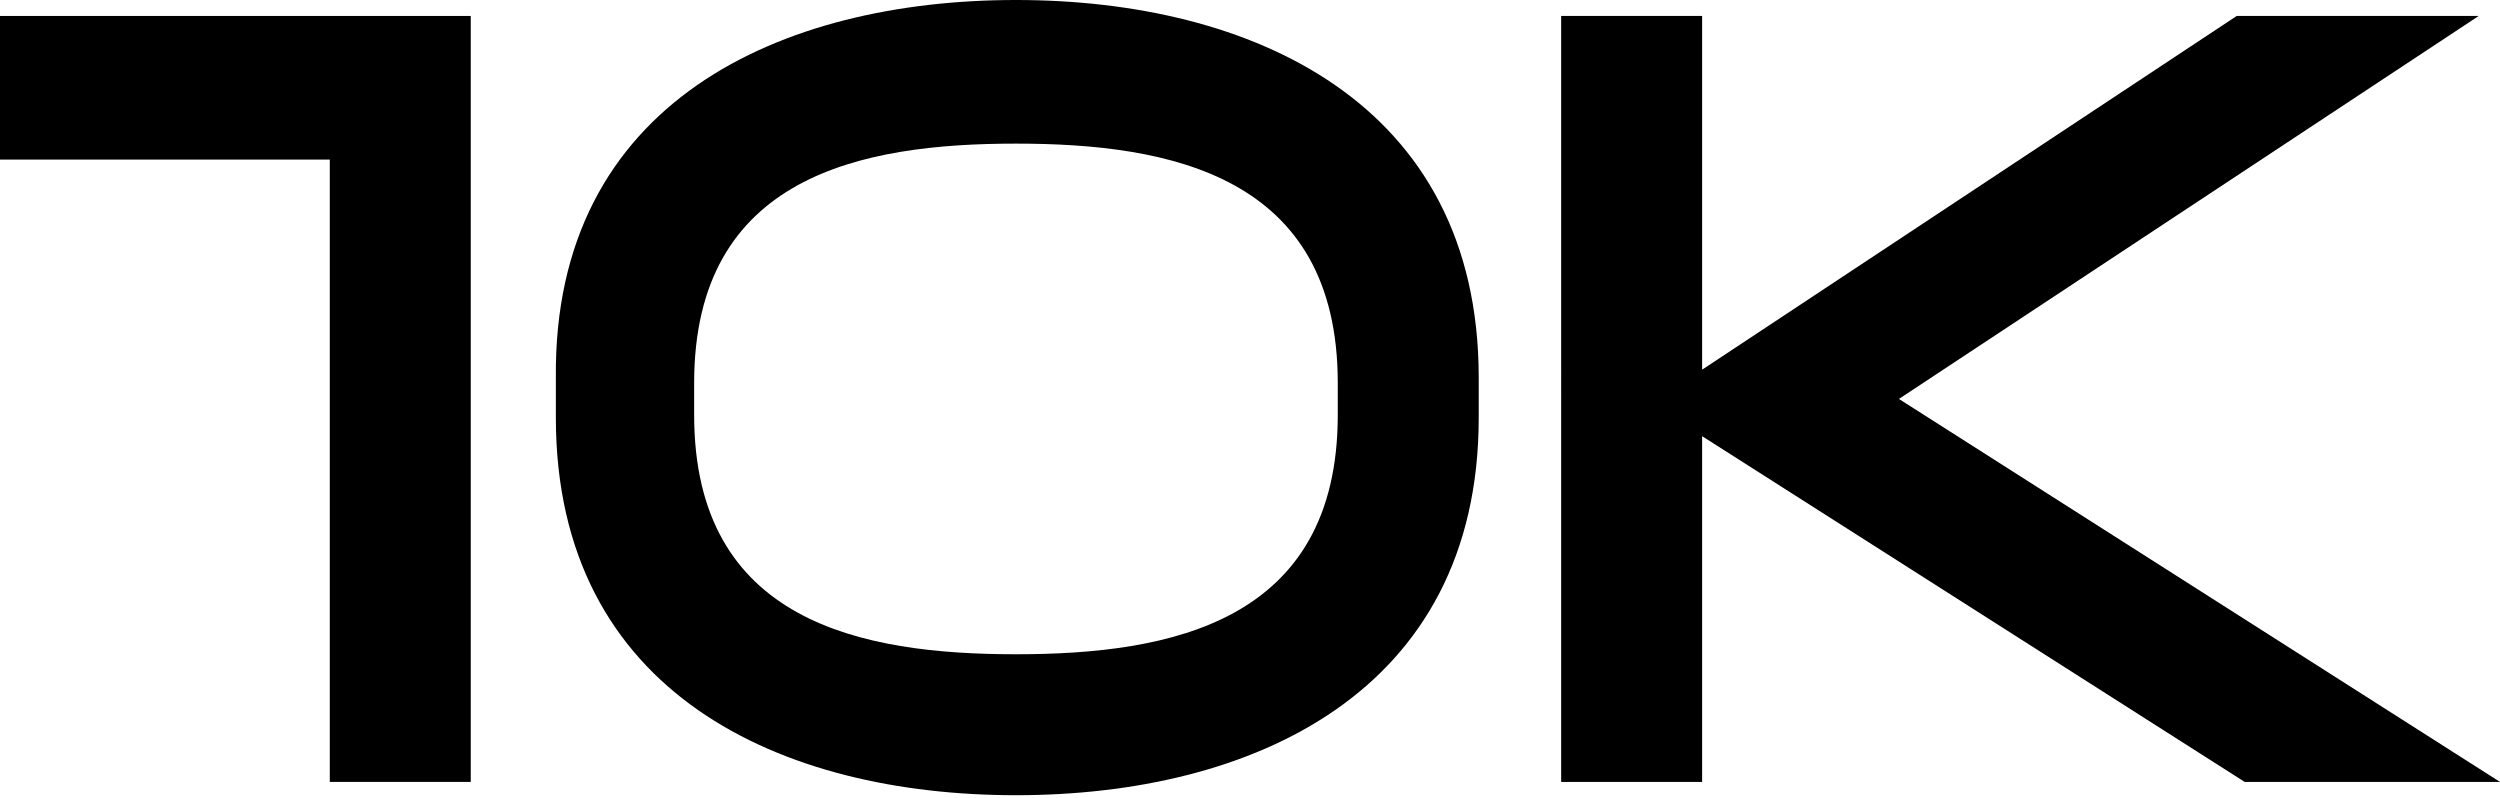
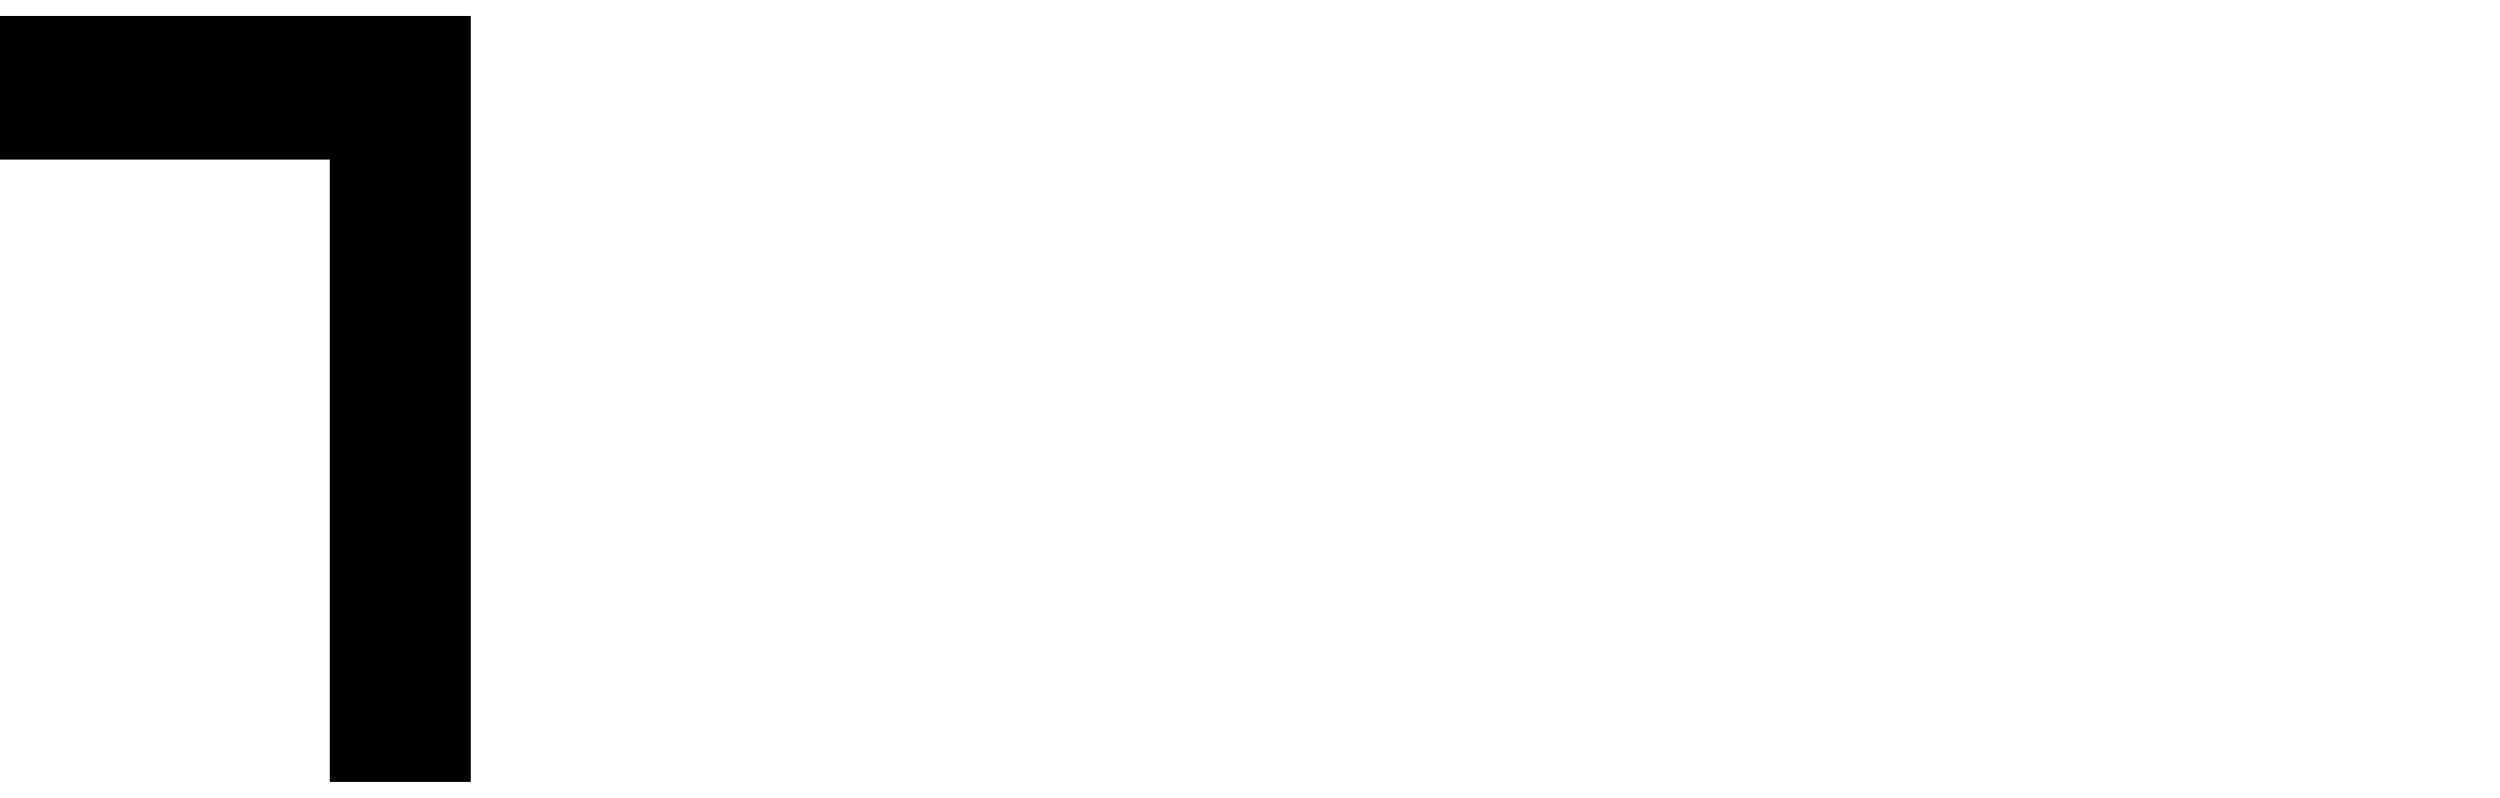
<svg xmlns="http://www.w3.org/2000/svg" id="Layer_1" viewBox="0 0 94 30">
  <path d="M17.7.6v28.8h-5.3V6H0V.6h17.7Z" />
-   <path d="M55.6,14.2v1.5c0,10.4-8.6,14.2-17.4,14.2s-17.3-3.8-17.3-14.2v-1.5C20.8,3.8,29.4,0,38.2,0s17.4,3.8,17.4,14.2ZM50.3,14.4c0-7.8-6.3-9-12.1-9s-12.1,1.2-12.1,9v1.2c0,7.8,6.3,9,12.1,9s12.1-1.2,12.1-9v-1.2Z" />
-   <path d="M84.4,29.4l-20.4-13v13h-5.3V.6h5.3v13.3L84.1.6h9.1l-21.8,14.4,22.6,14.4h-9.6Z" />
</svg>